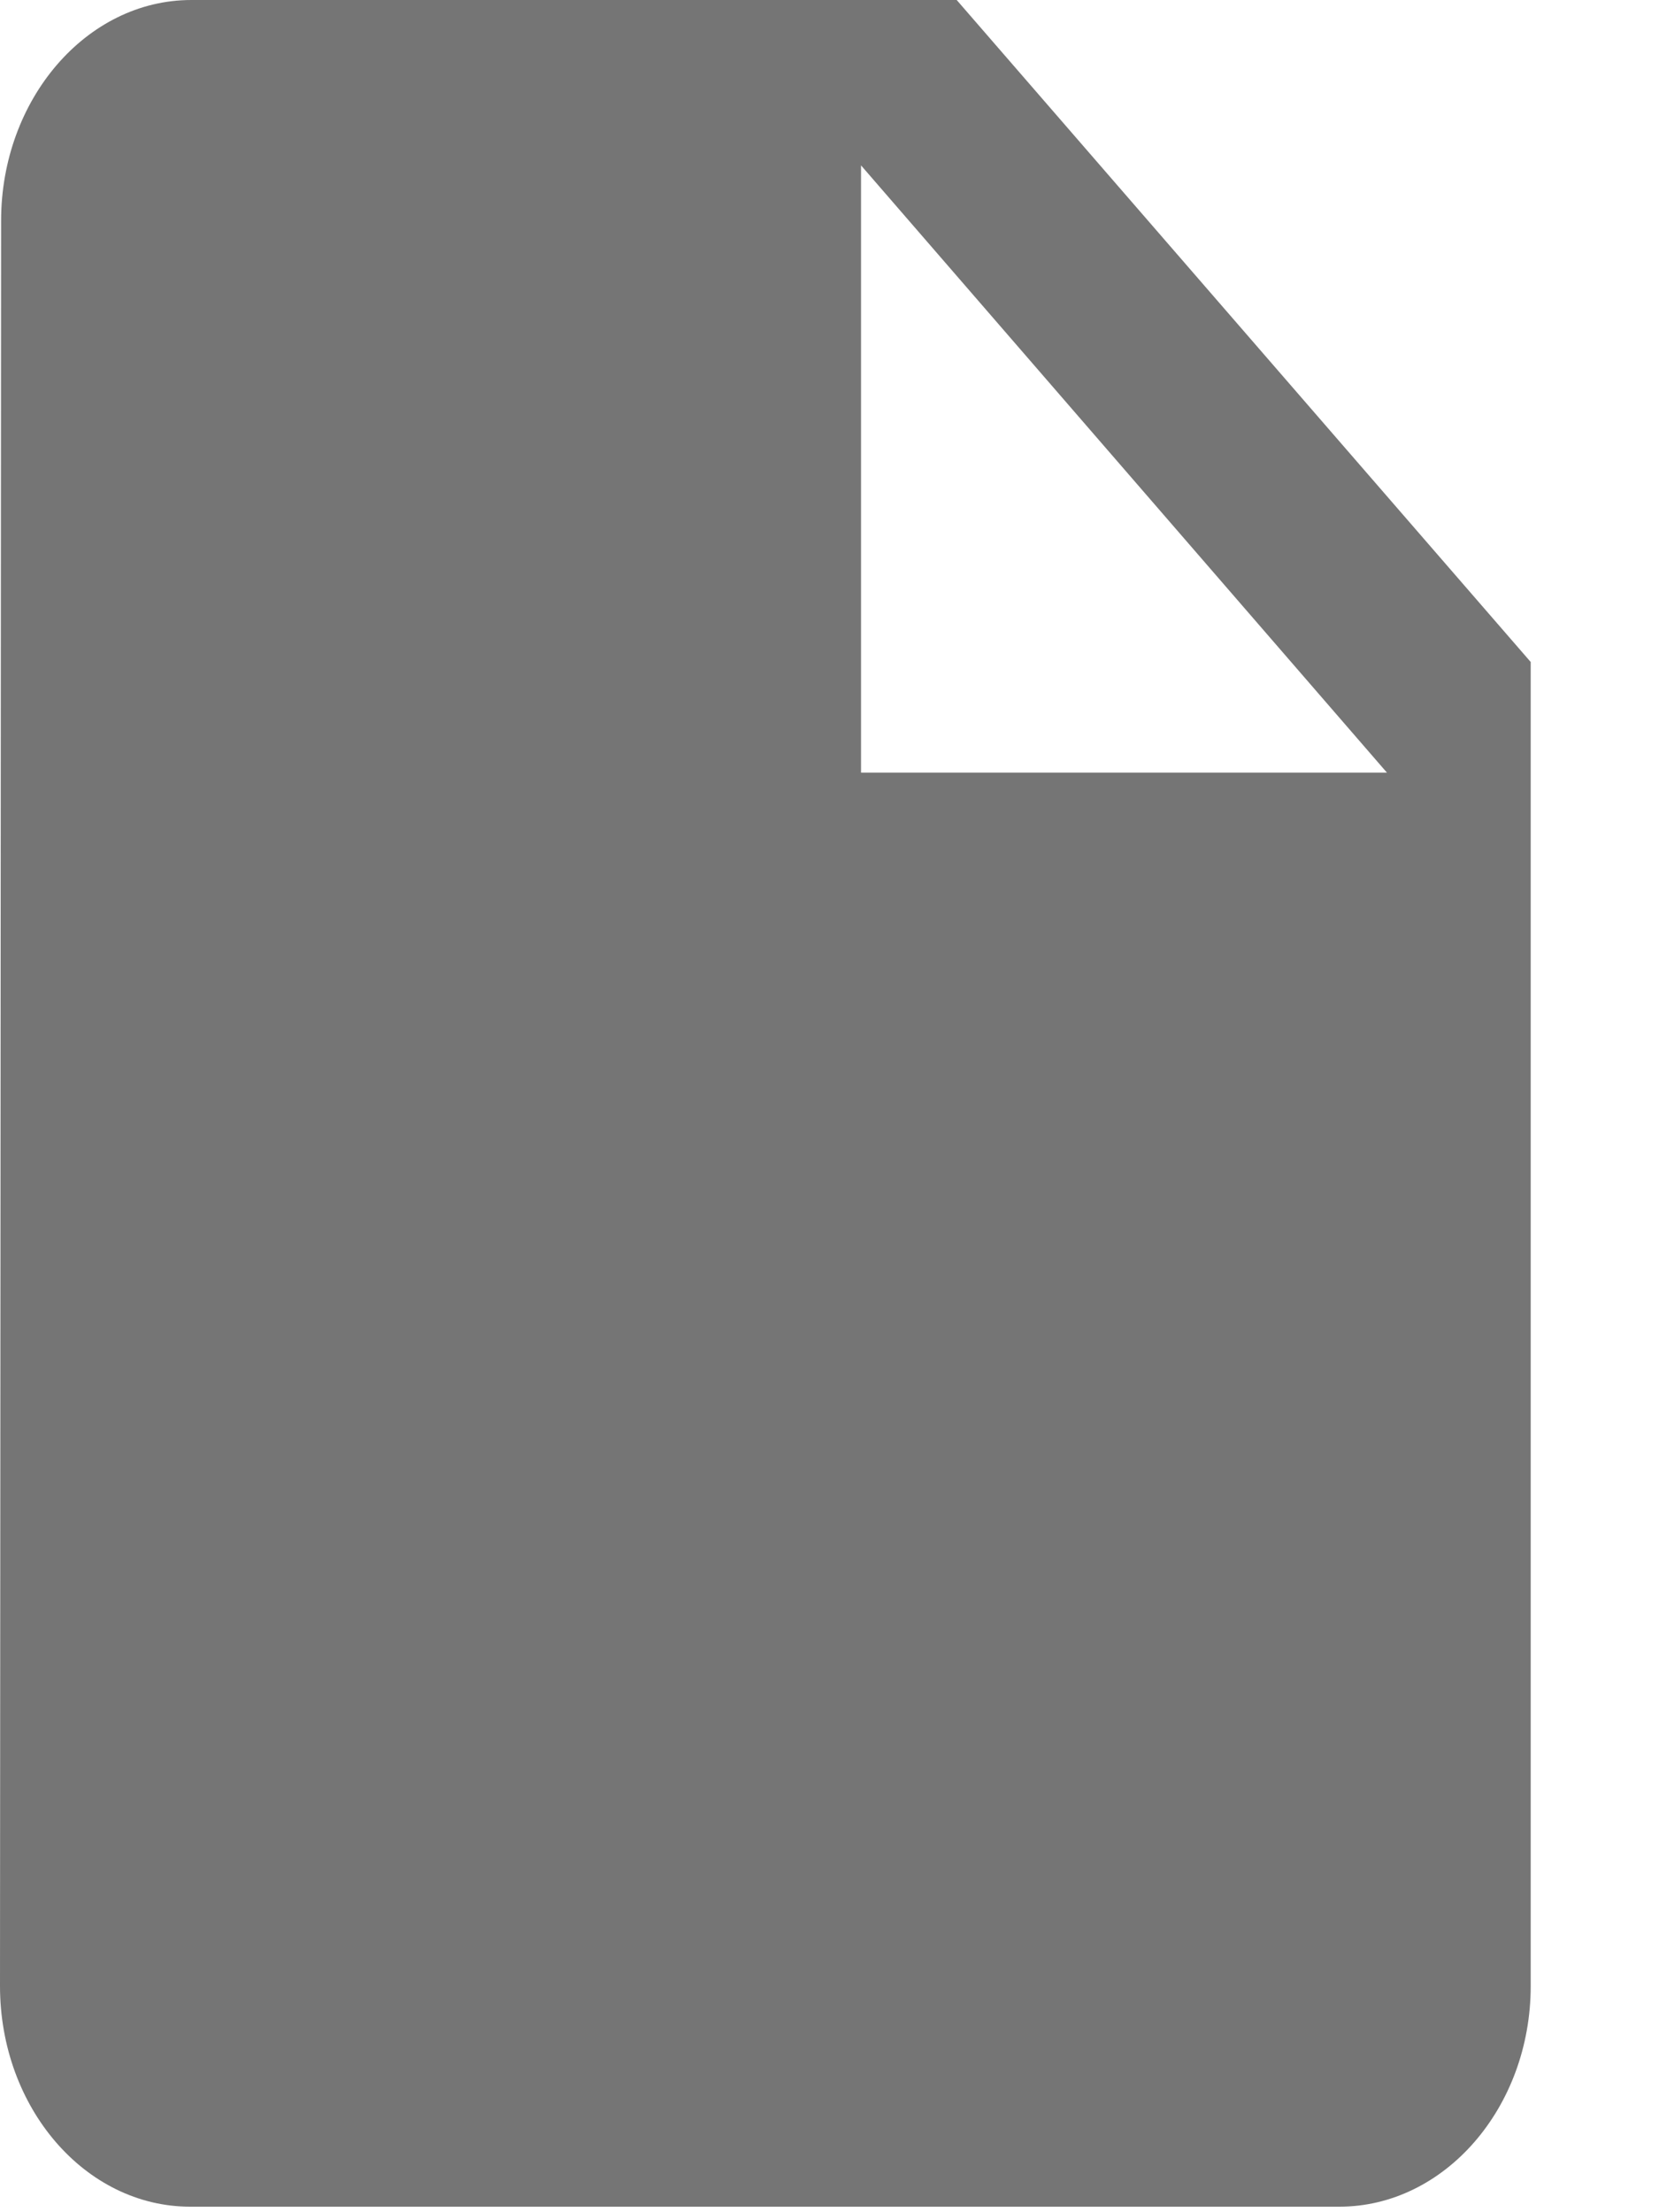
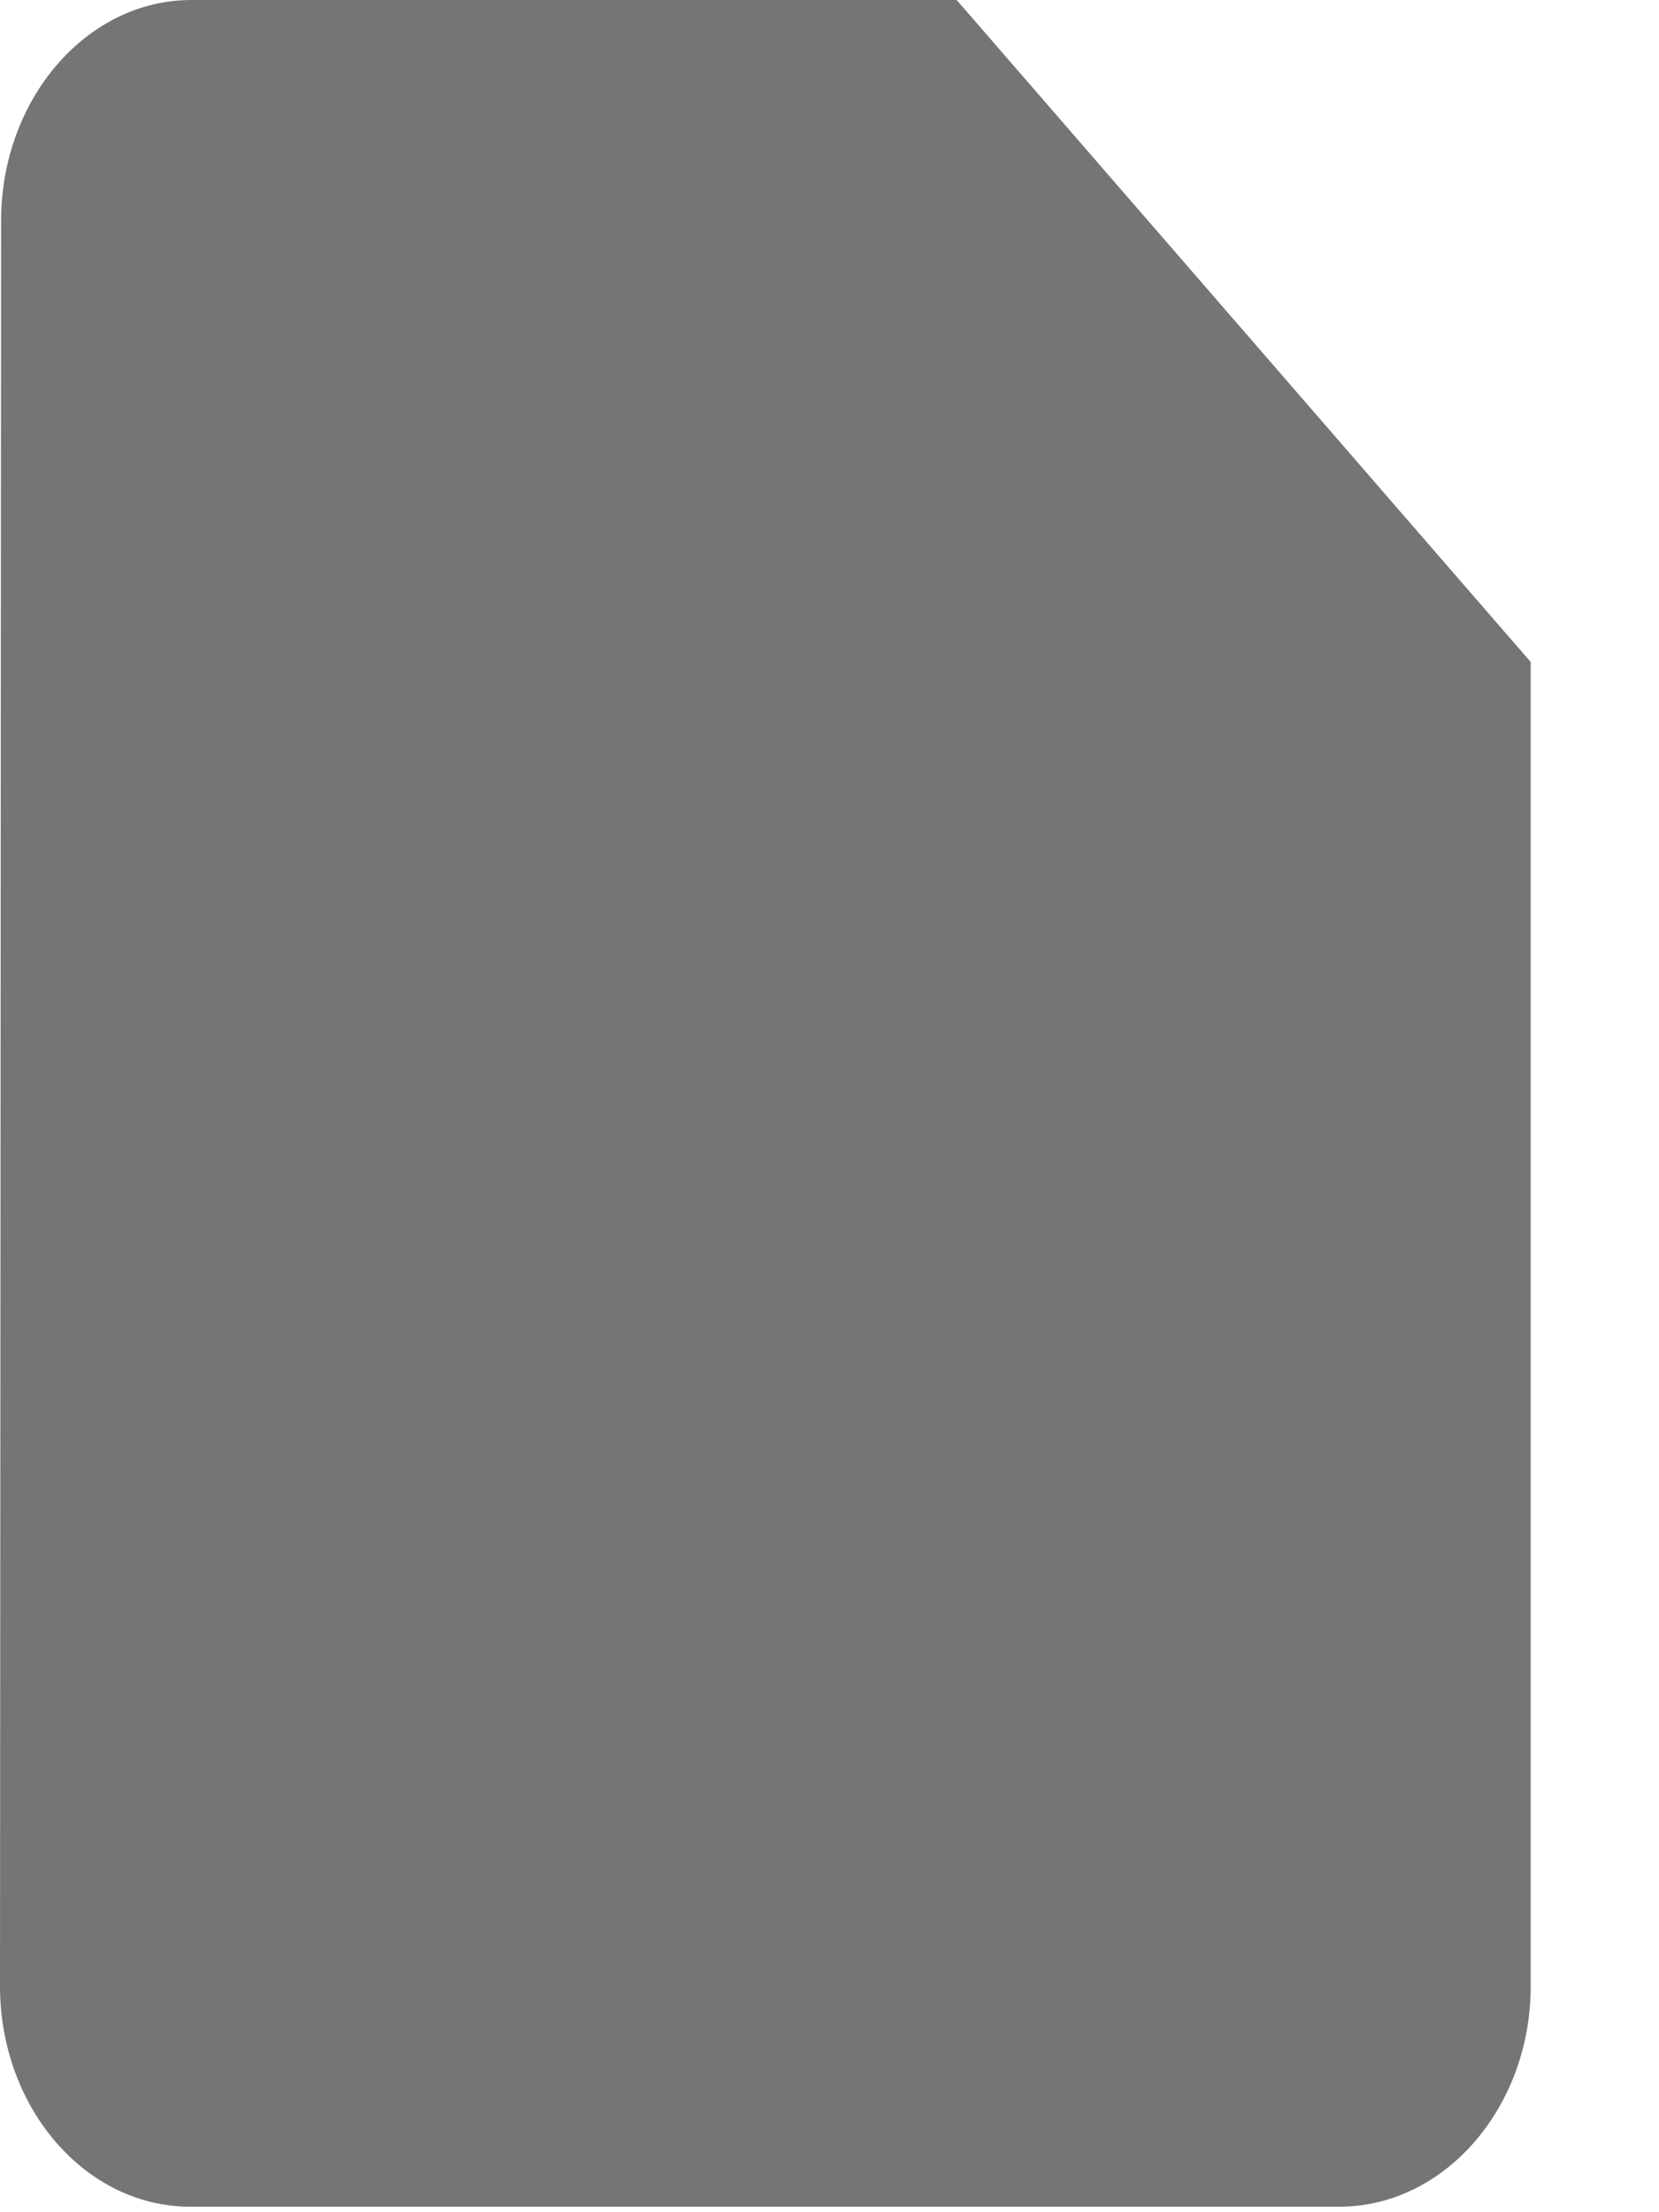
<svg xmlns="http://www.w3.org/2000/svg" fill="none" height="100%" overflow="visible" preserveAspectRatio="none" style="display: block;" viewBox="0 0 3 4" width="100%">
-   <path d="M0.346 0C0.156 0 0.002 0.18 0.002 0.399L0 3.591C0 3.811 0.154 3.99 0.344 3.99H2.422C2.612 3.99 2.768 3.811 2.768 3.591V1.197L1.73 0H0.346ZM1.557 1.397V0.299L2.508 1.397H1.557Z" fill="black" fill-opacity="0.54" id="Vector" />
+   <path d="M0.346 0C0.156 0 0.002 0.18 0.002 0.399L0 3.591C0 3.811 0.154 3.99 0.344 3.99H2.422C2.612 3.99 2.768 3.811 2.768 3.591V1.197L1.73 0H0.346ZM1.557 1.397L2.508 1.397H1.557Z" fill="black" fill-opacity="0.54" id="Vector" />
</svg>